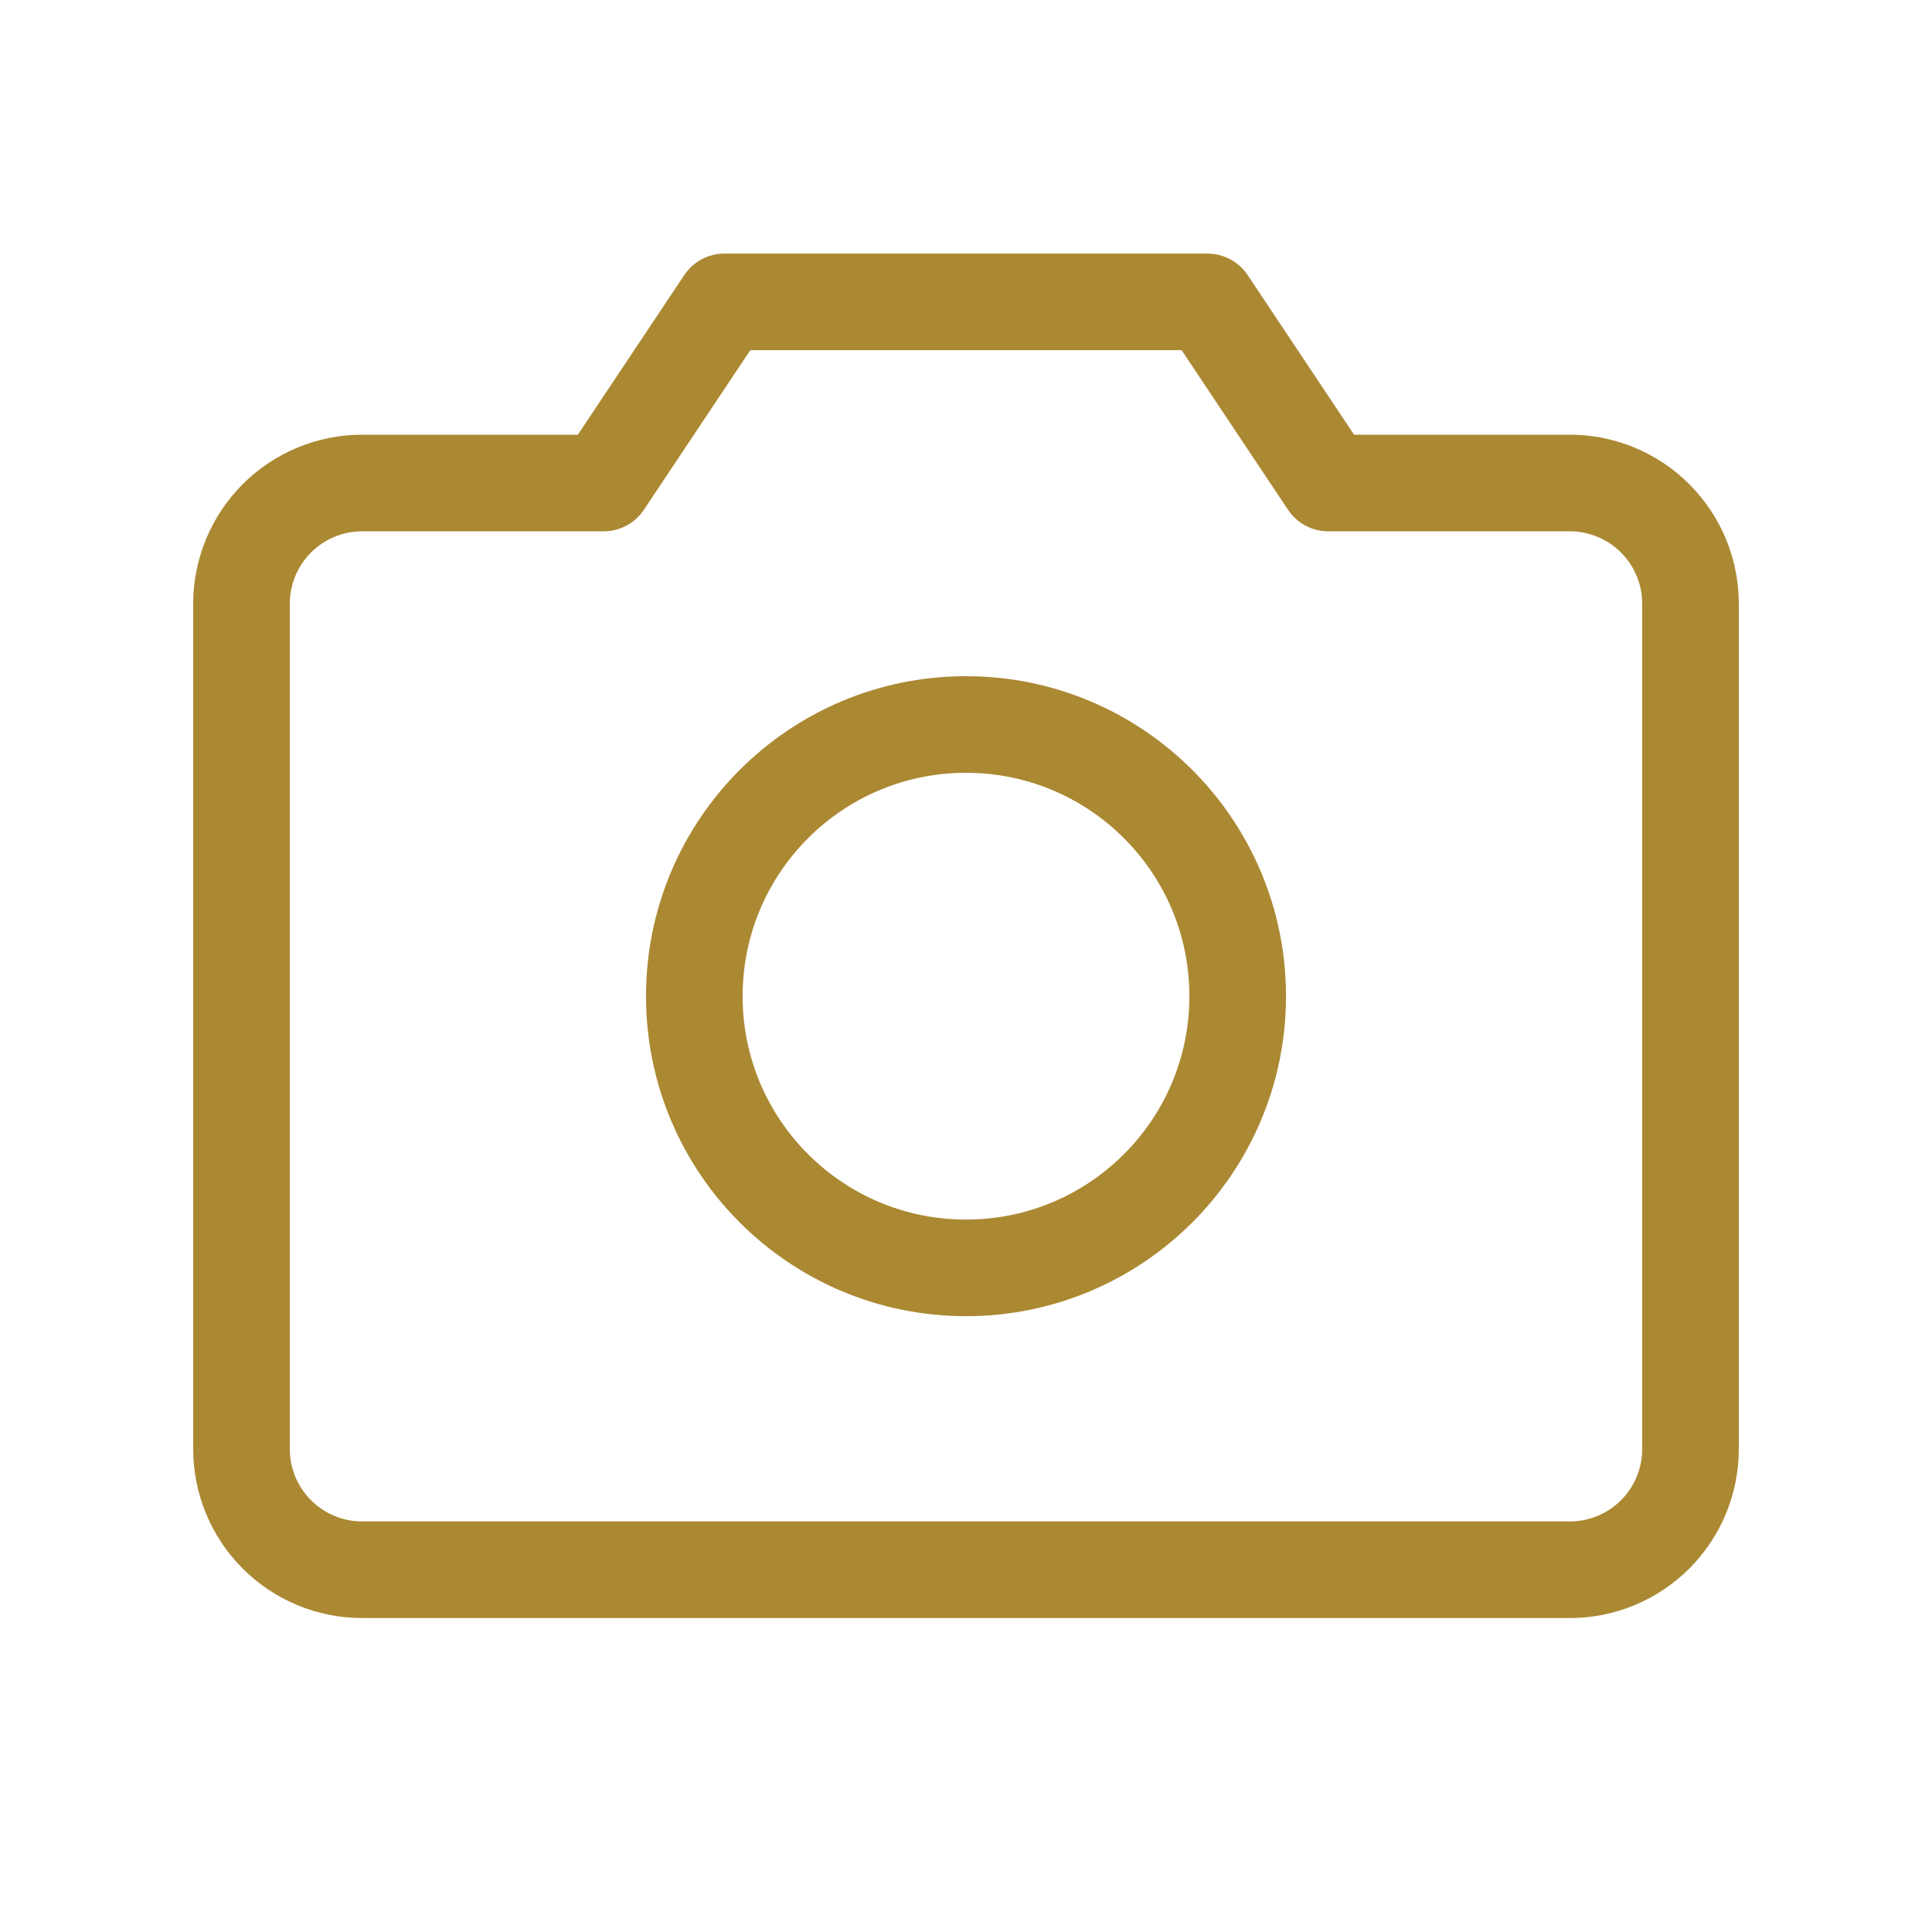
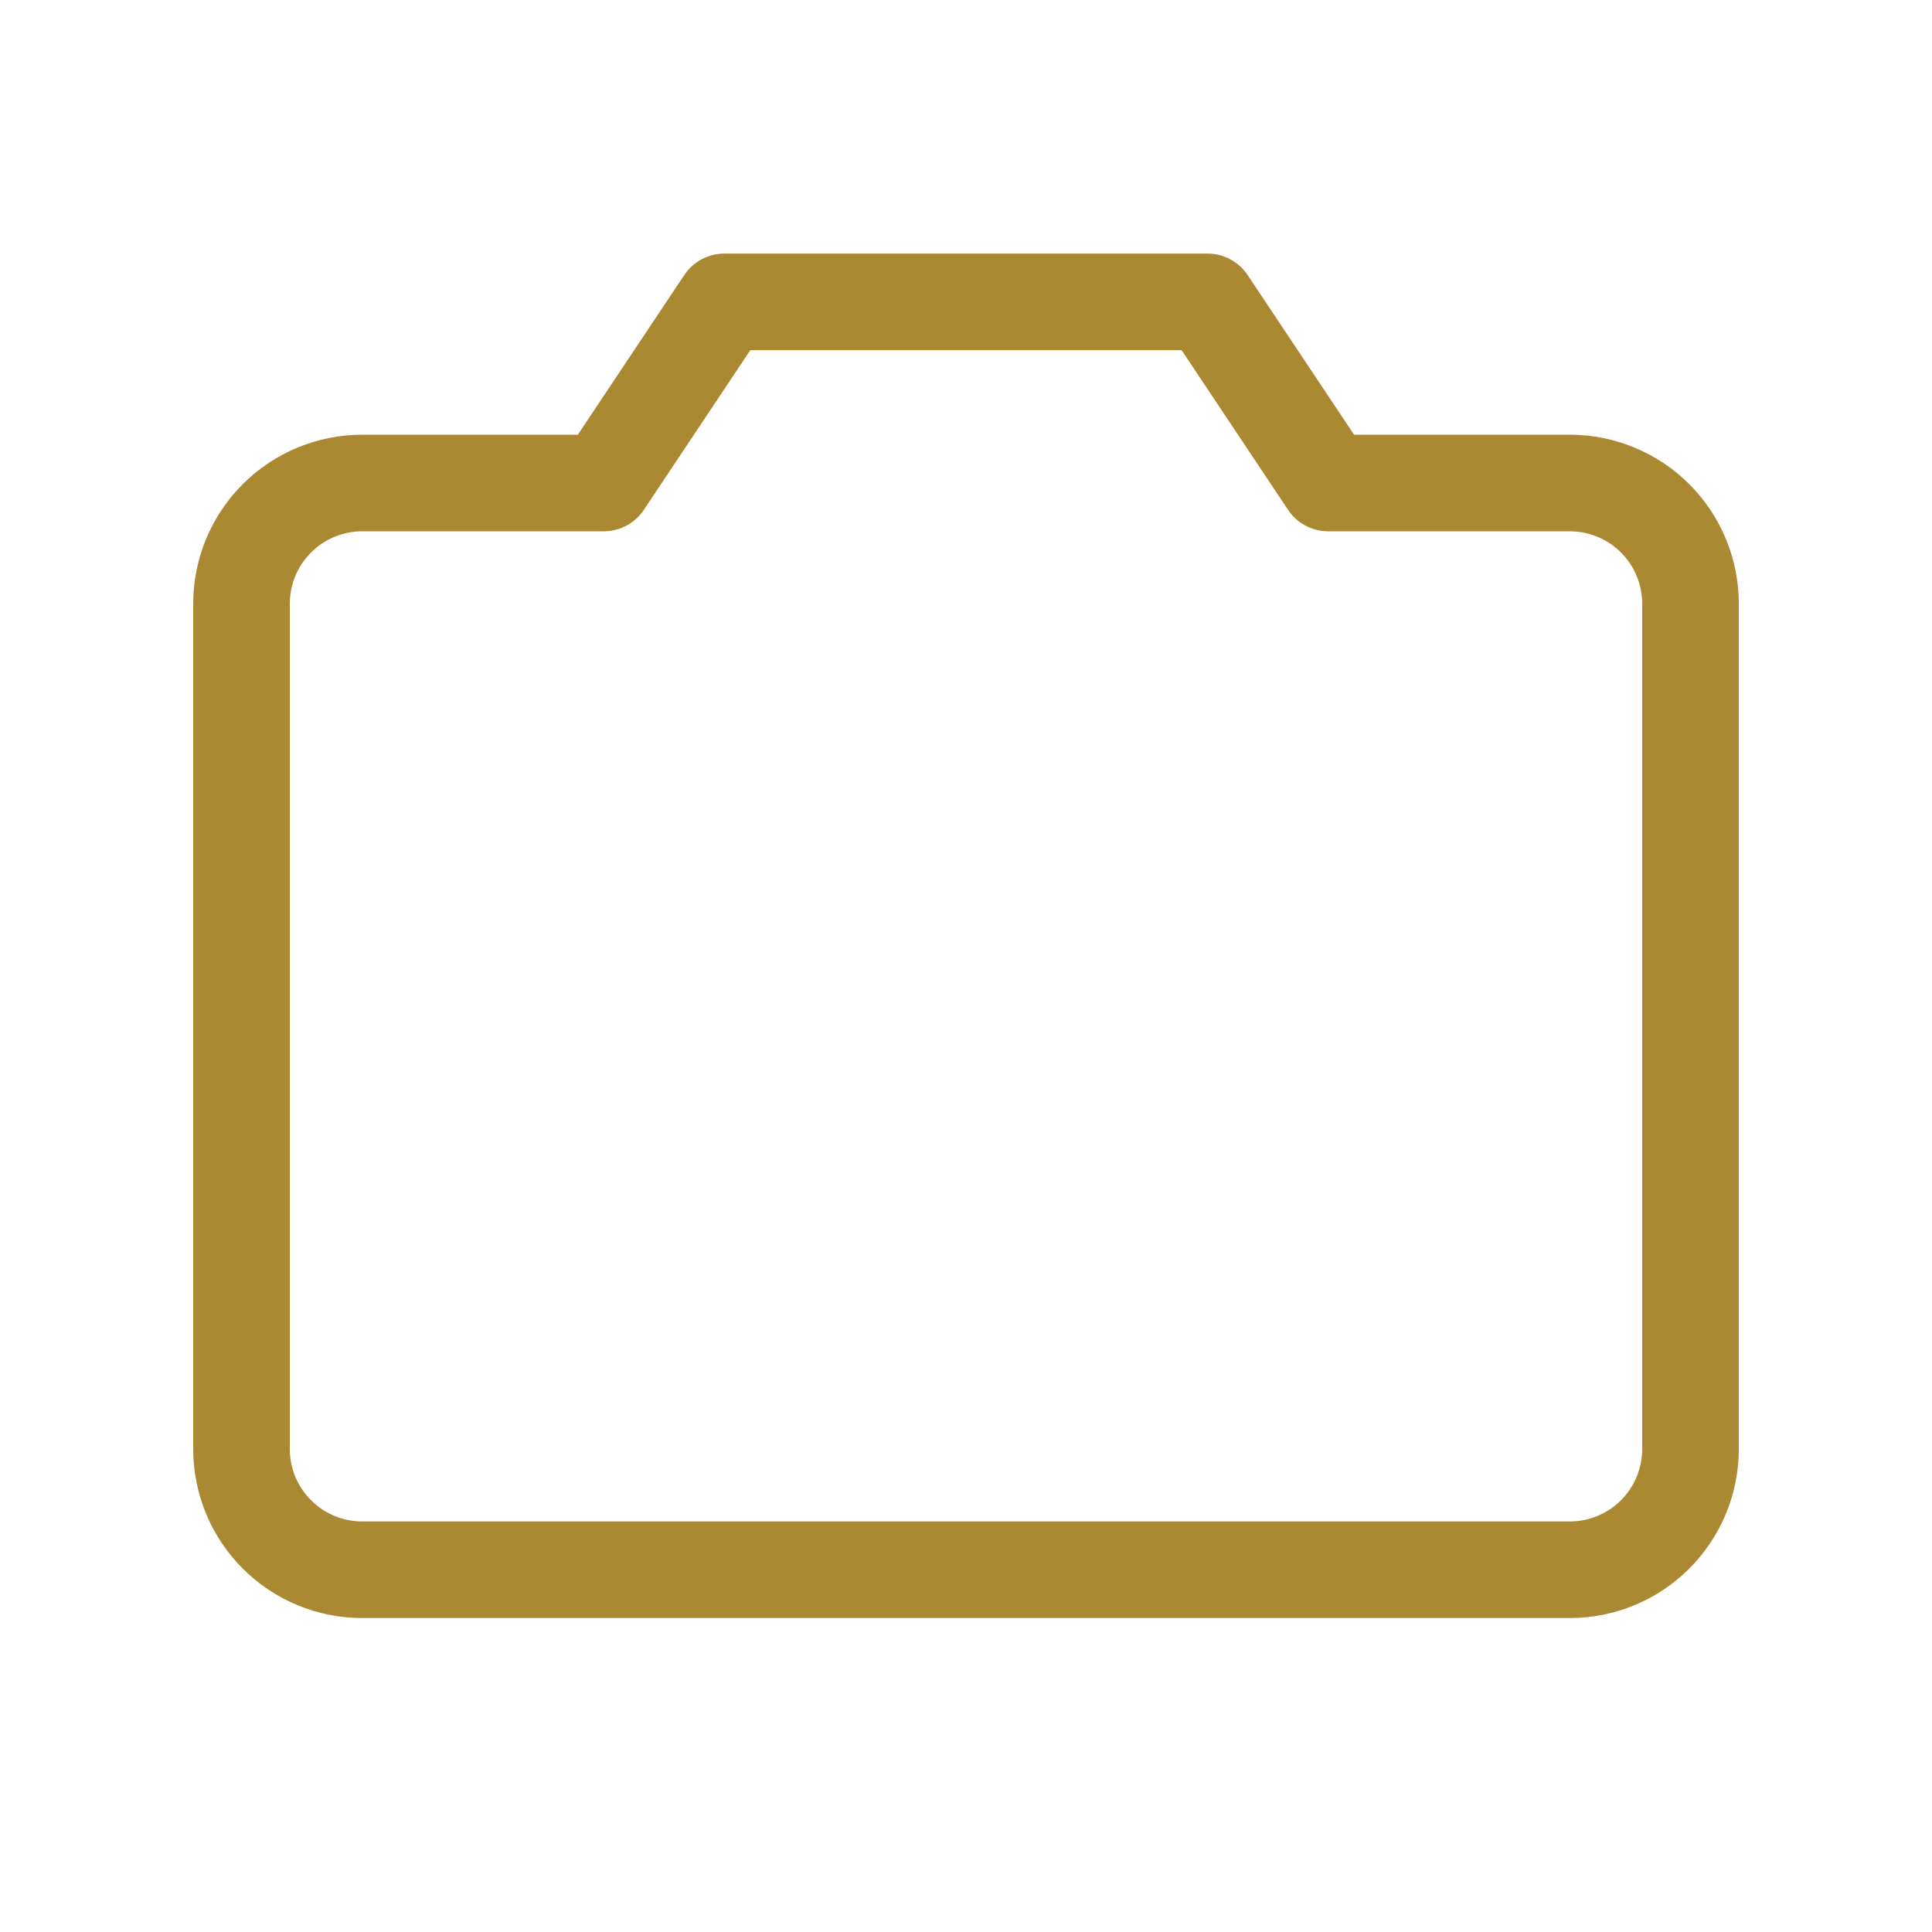
<svg xmlns="http://www.w3.org/2000/svg" fill="none" viewBox="0 0 40 40" height="40" width="40">
  <path stroke-linejoin="round" stroke-linecap="round" stroke-width="2" stroke="#AB8832" d="M32.5 32.5H7.5C6.837 32.5 6.201 32.237 5.732 31.768C5.263 31.299 5 30.663 5 30V12.5C5 11.837 5.263 11.201 5.732 10.732C6.201 10.263 6.837 10 7.5 10H12.499L14.999 6.25H24.999L27.499 10H32.5C33.163 10 33.799 10.263 34.268 10.732C34.737 11.201 35 11.837 35 12.5V30C35 30.663 34.737 31.299 34.268 31.768C33.799 32.237 33.163 32.5 32.5 32.5Z" />
-   <path stroke-linejoin="round" stroke-linecap="round" stroke-width="2" stroke="#AB8832" d="M20 26.25C23.107 26.25 25.625 23.732 25.625 20.625C25.625 17.518 23.107 15 20 15C16.893 15 14.375 17.518 14.375 20.625C14.375 23.732 16.893 26.25 20 26.25Z" />
</svg>